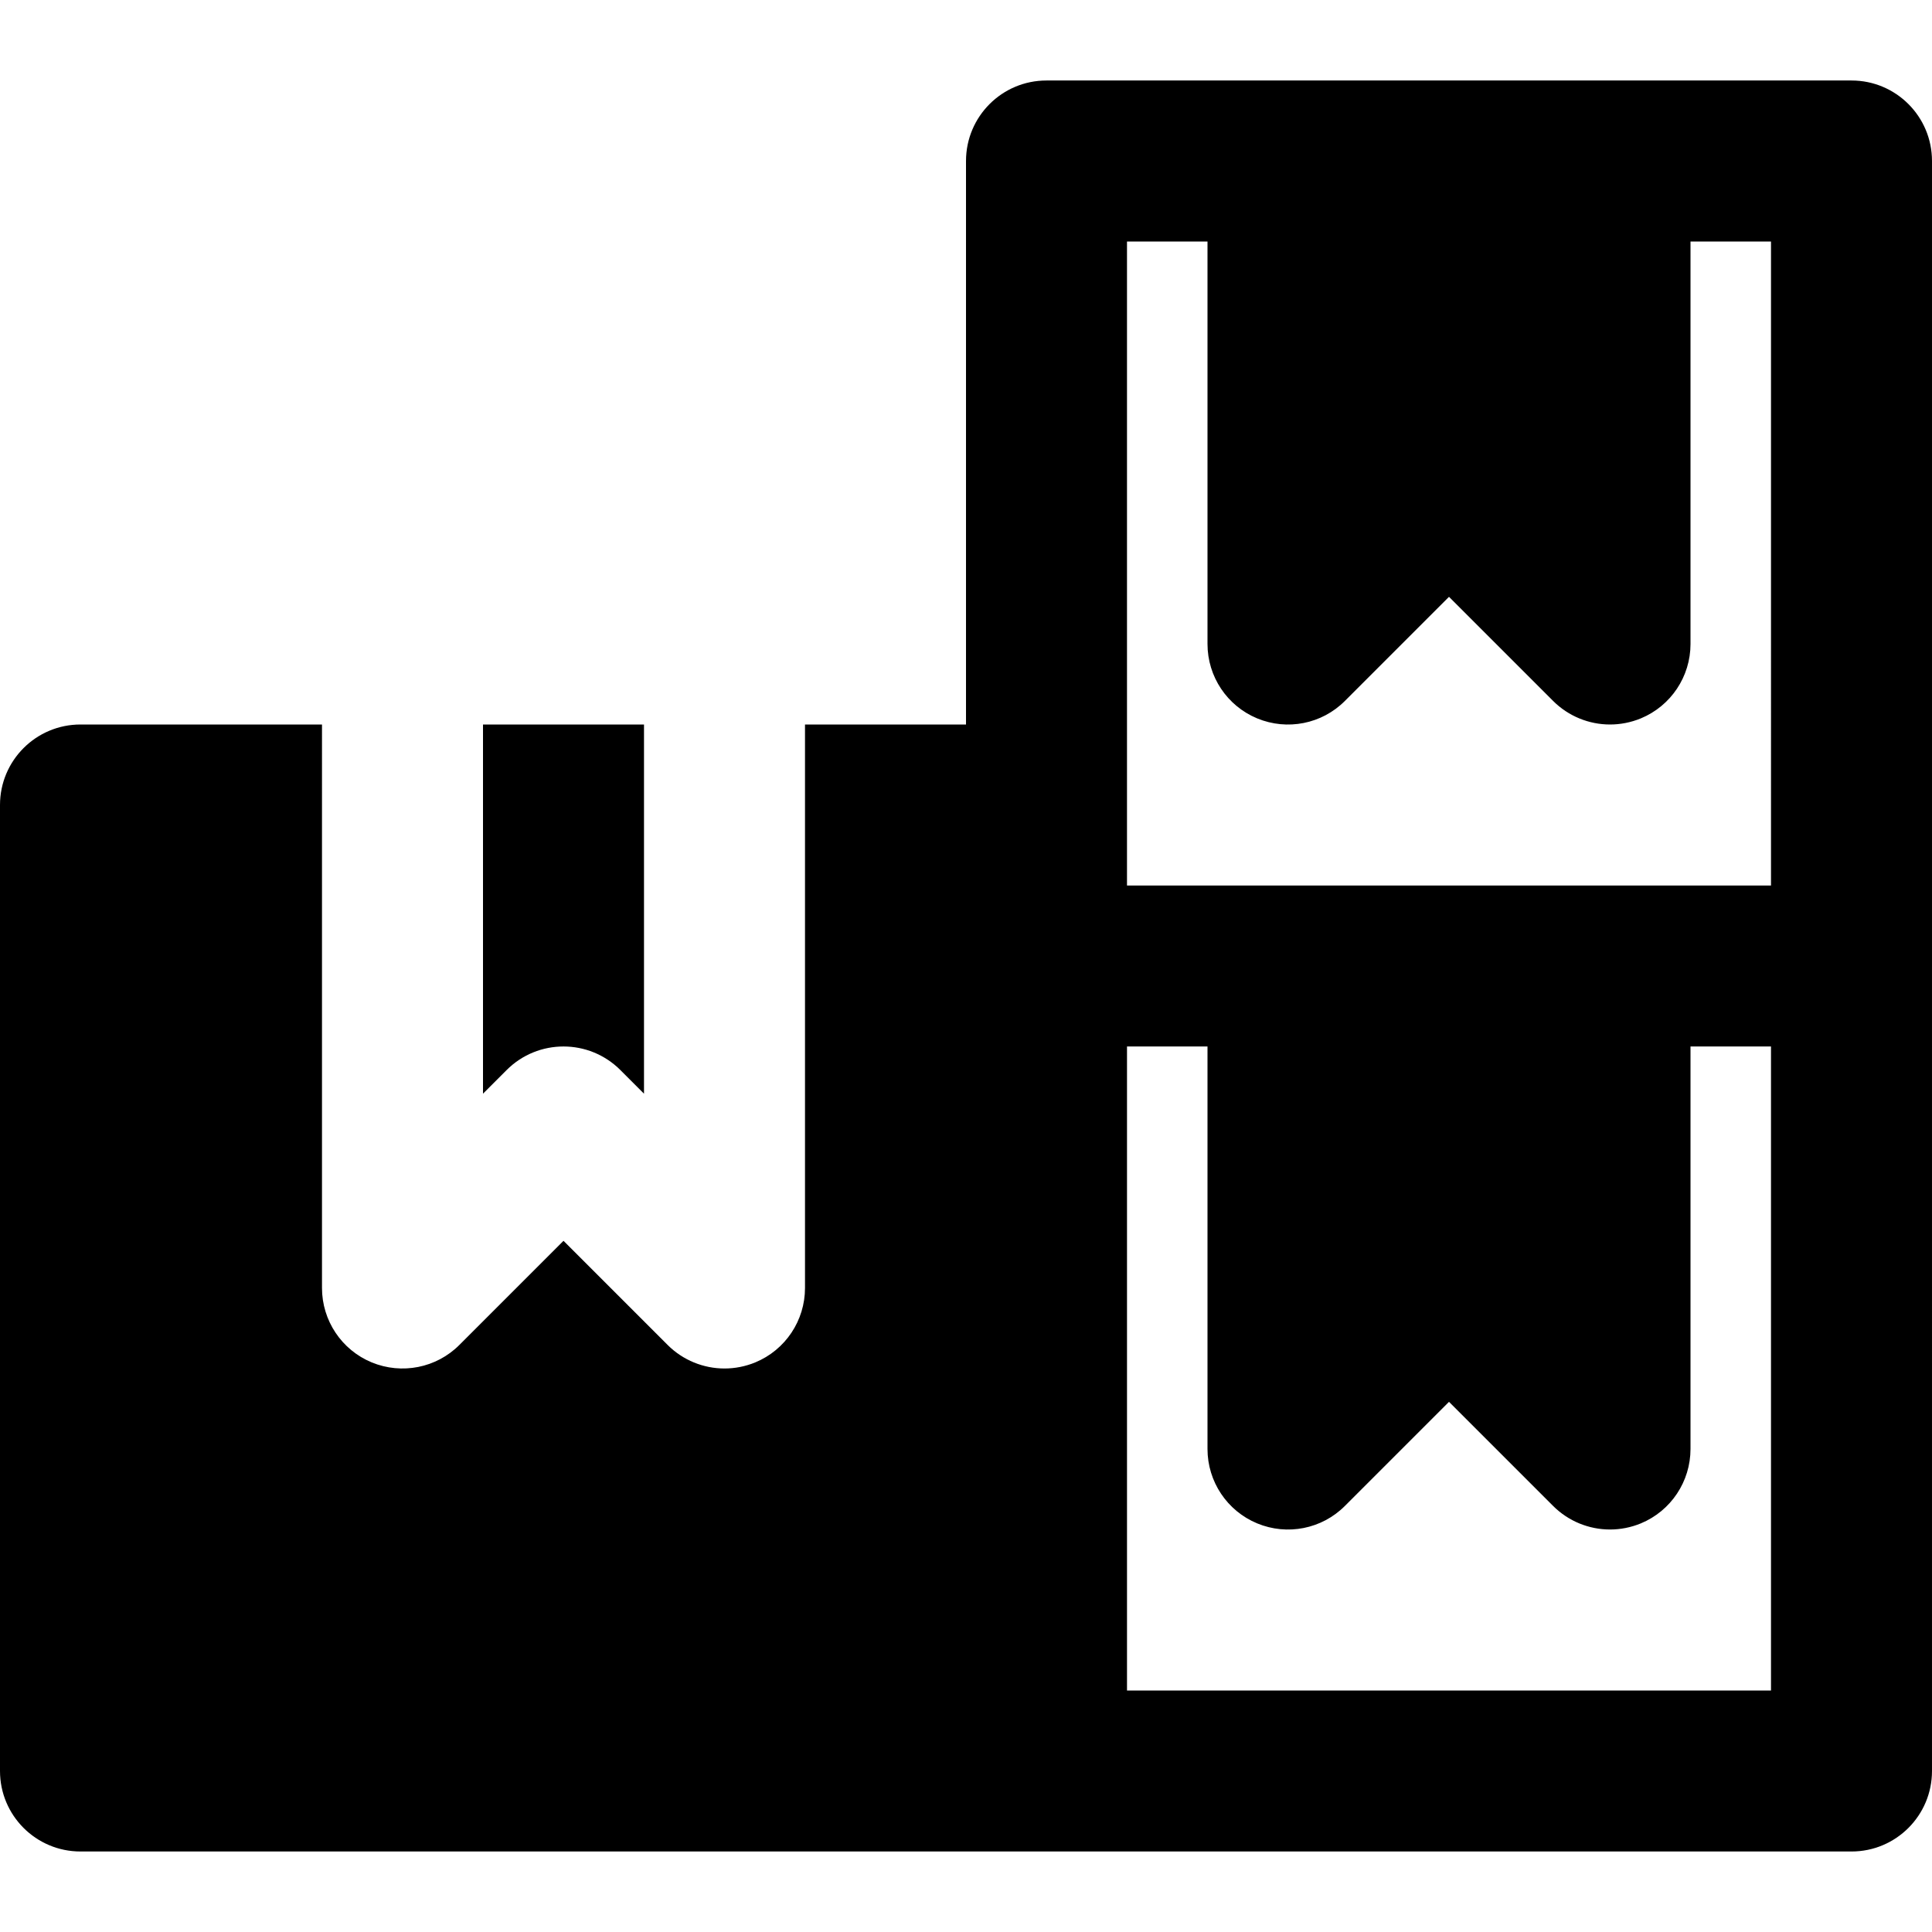
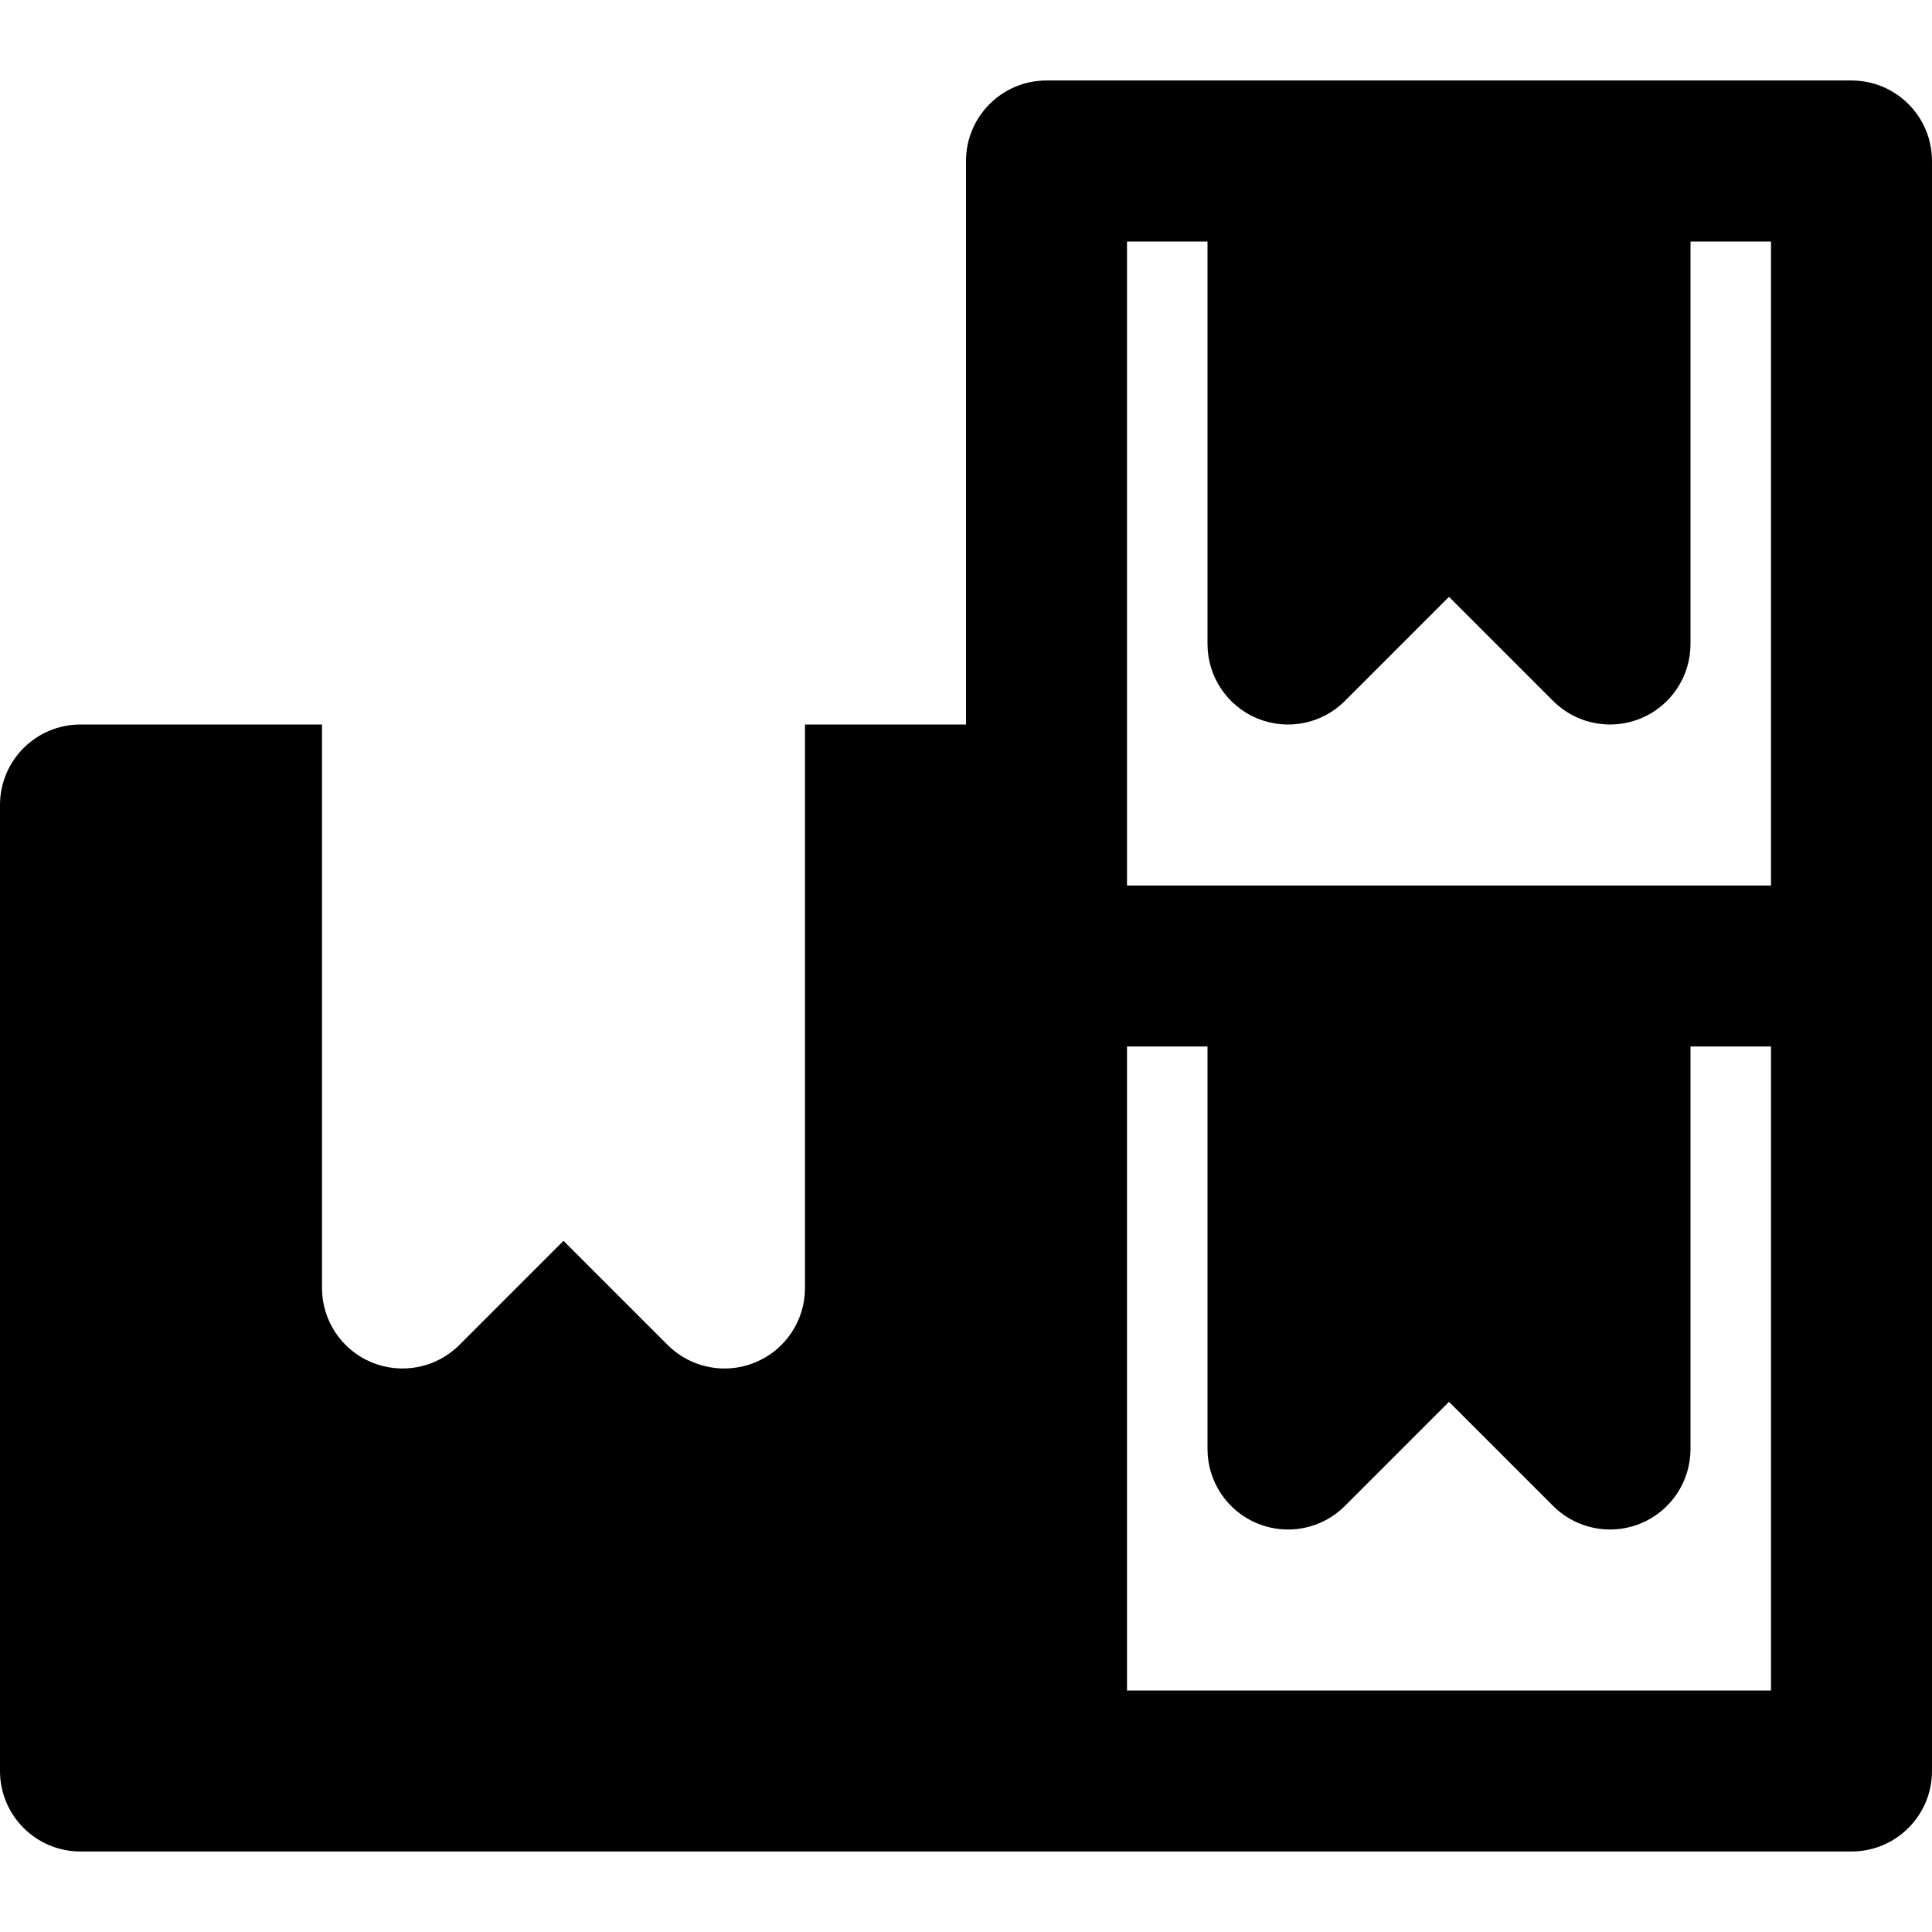
<svg xmlns="http://www.w3.org/2000/svg" fill="#000000" height="800px" width="800px" version="1.1" id="Layer_1" viewBox="0 0 512 512" xml:space="preserve">
  <g>
    <g>
      <g>
        <path d="M490.667,21.333h-64h-85.333h-64c-11.797,0-21.333,9.557-21.333,21.333V192h-42.667v149.333     c0,8.619-5.184,16.405-13.163,19.712c-2.645,1.088-5.419,1.621-8.171,1.621c-5.547,0-11.008-2.176-15.083-6.251l-27.584-27.584     l-27.584,27.584c-6.101,6.123-15.275,7.915-23.253,4.629c-7.979-3.307-13.163-11.093-13.163-19.712V192h-64     C9.536,192,0,201.557,0,213.333v256c0,11.776,9.536,21.333,21.333,21.333h256h213.333c11.797,0,21.333-9.557,21.333-21.333V256     V42.667C512,30.891,502.464,21.333,490.667,21.333z M469.333,448H298.667V277.333H320V384c0,8.619,5.184,16.405,13.163,19.712     c7.979,3.307,17.152,1.493,23.253-4.629L384,371.499l27.584,27.584c4.075,4.075,9.536,6.251,15.083,6.251     c2.752,0,5.525-0.533,8.171-1.621C442.816,400.405,448,392.619,448,384V277.333h21.333V448z M469.333,234.667h-42.667h-85.333     h-42.667v-21.333V64H320v106.667c0,8.619,5.184,16.405,13.163,19.712c7.979,3.307,17.152,1.493,23.253-4.629L384,158.165     l27.584,27.584c4.075,4.075,9.536,6.251,15.083,6.251c2.752,0,5.525-0.533,8.171-1.621c7.979-3.307,13.163-11.093,13.163-19.712     V64h21.333V234.667z" />
-         <path d="M164.416,283.584l6.251,6.251V192H128v97.835l6.251-6.251C142.592,275.243,156.075,275.243,164.416,283.584z" />
      </g>
    </g>
  </g>
</svg>